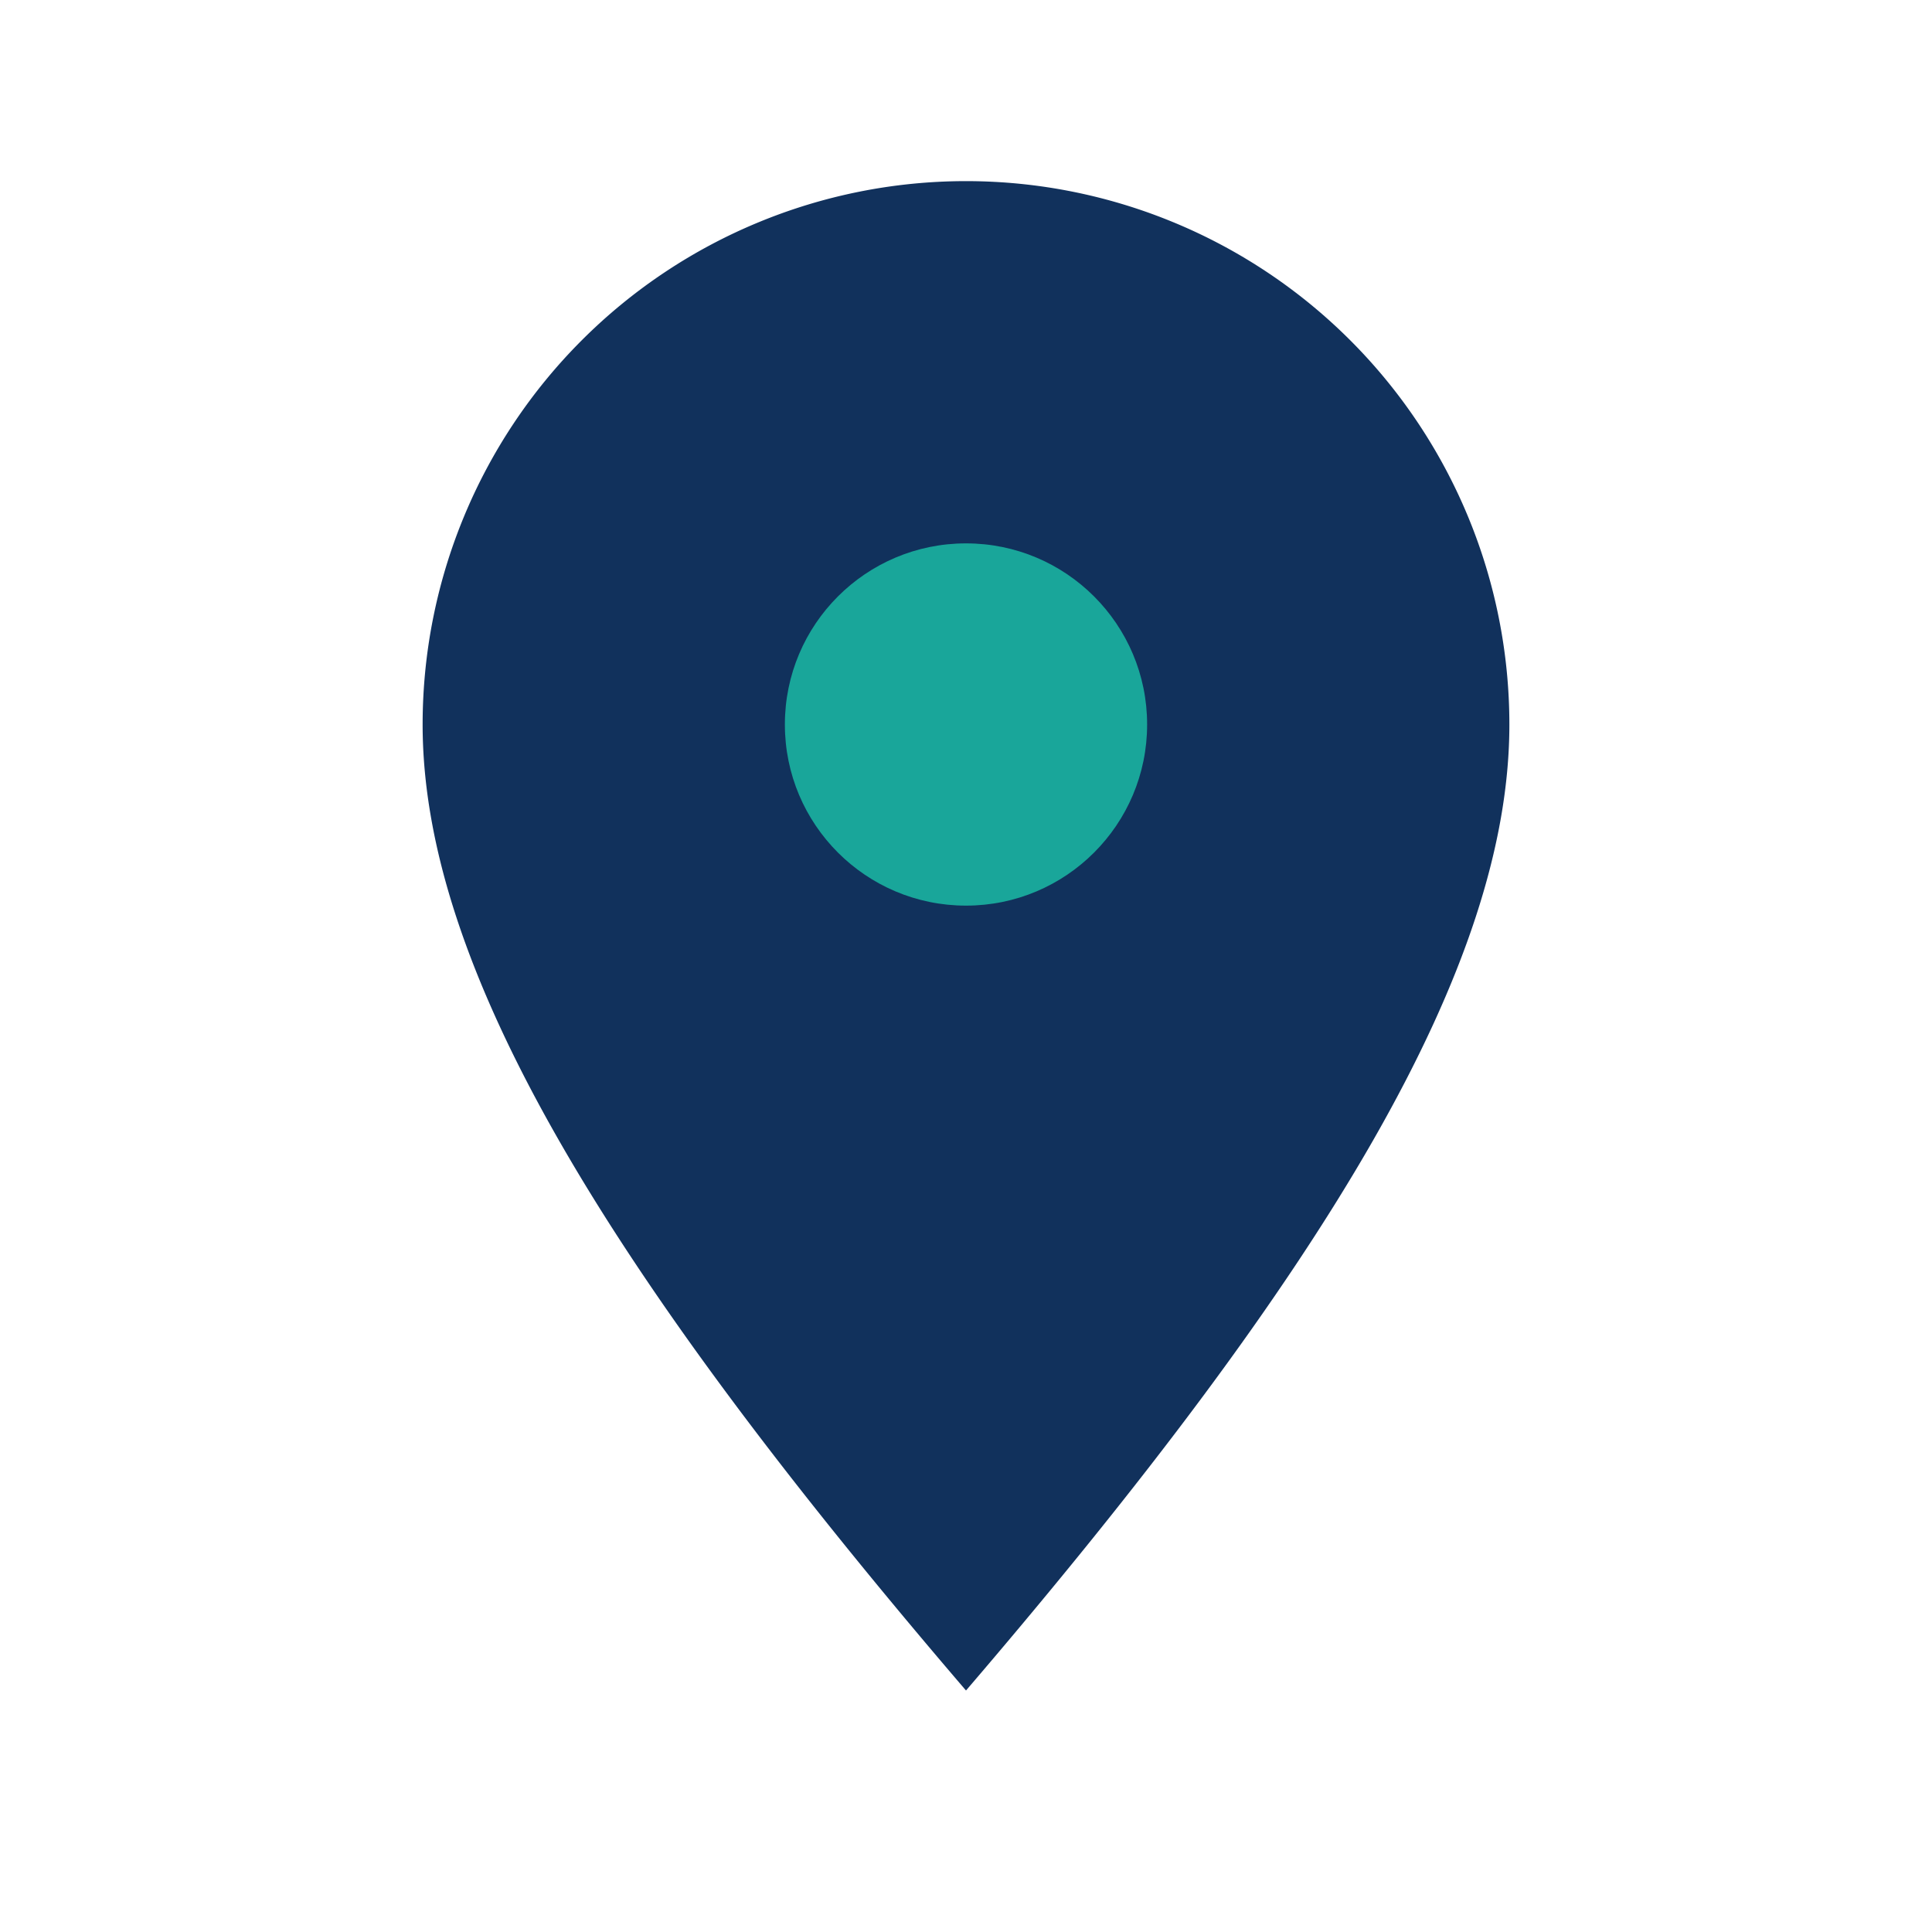
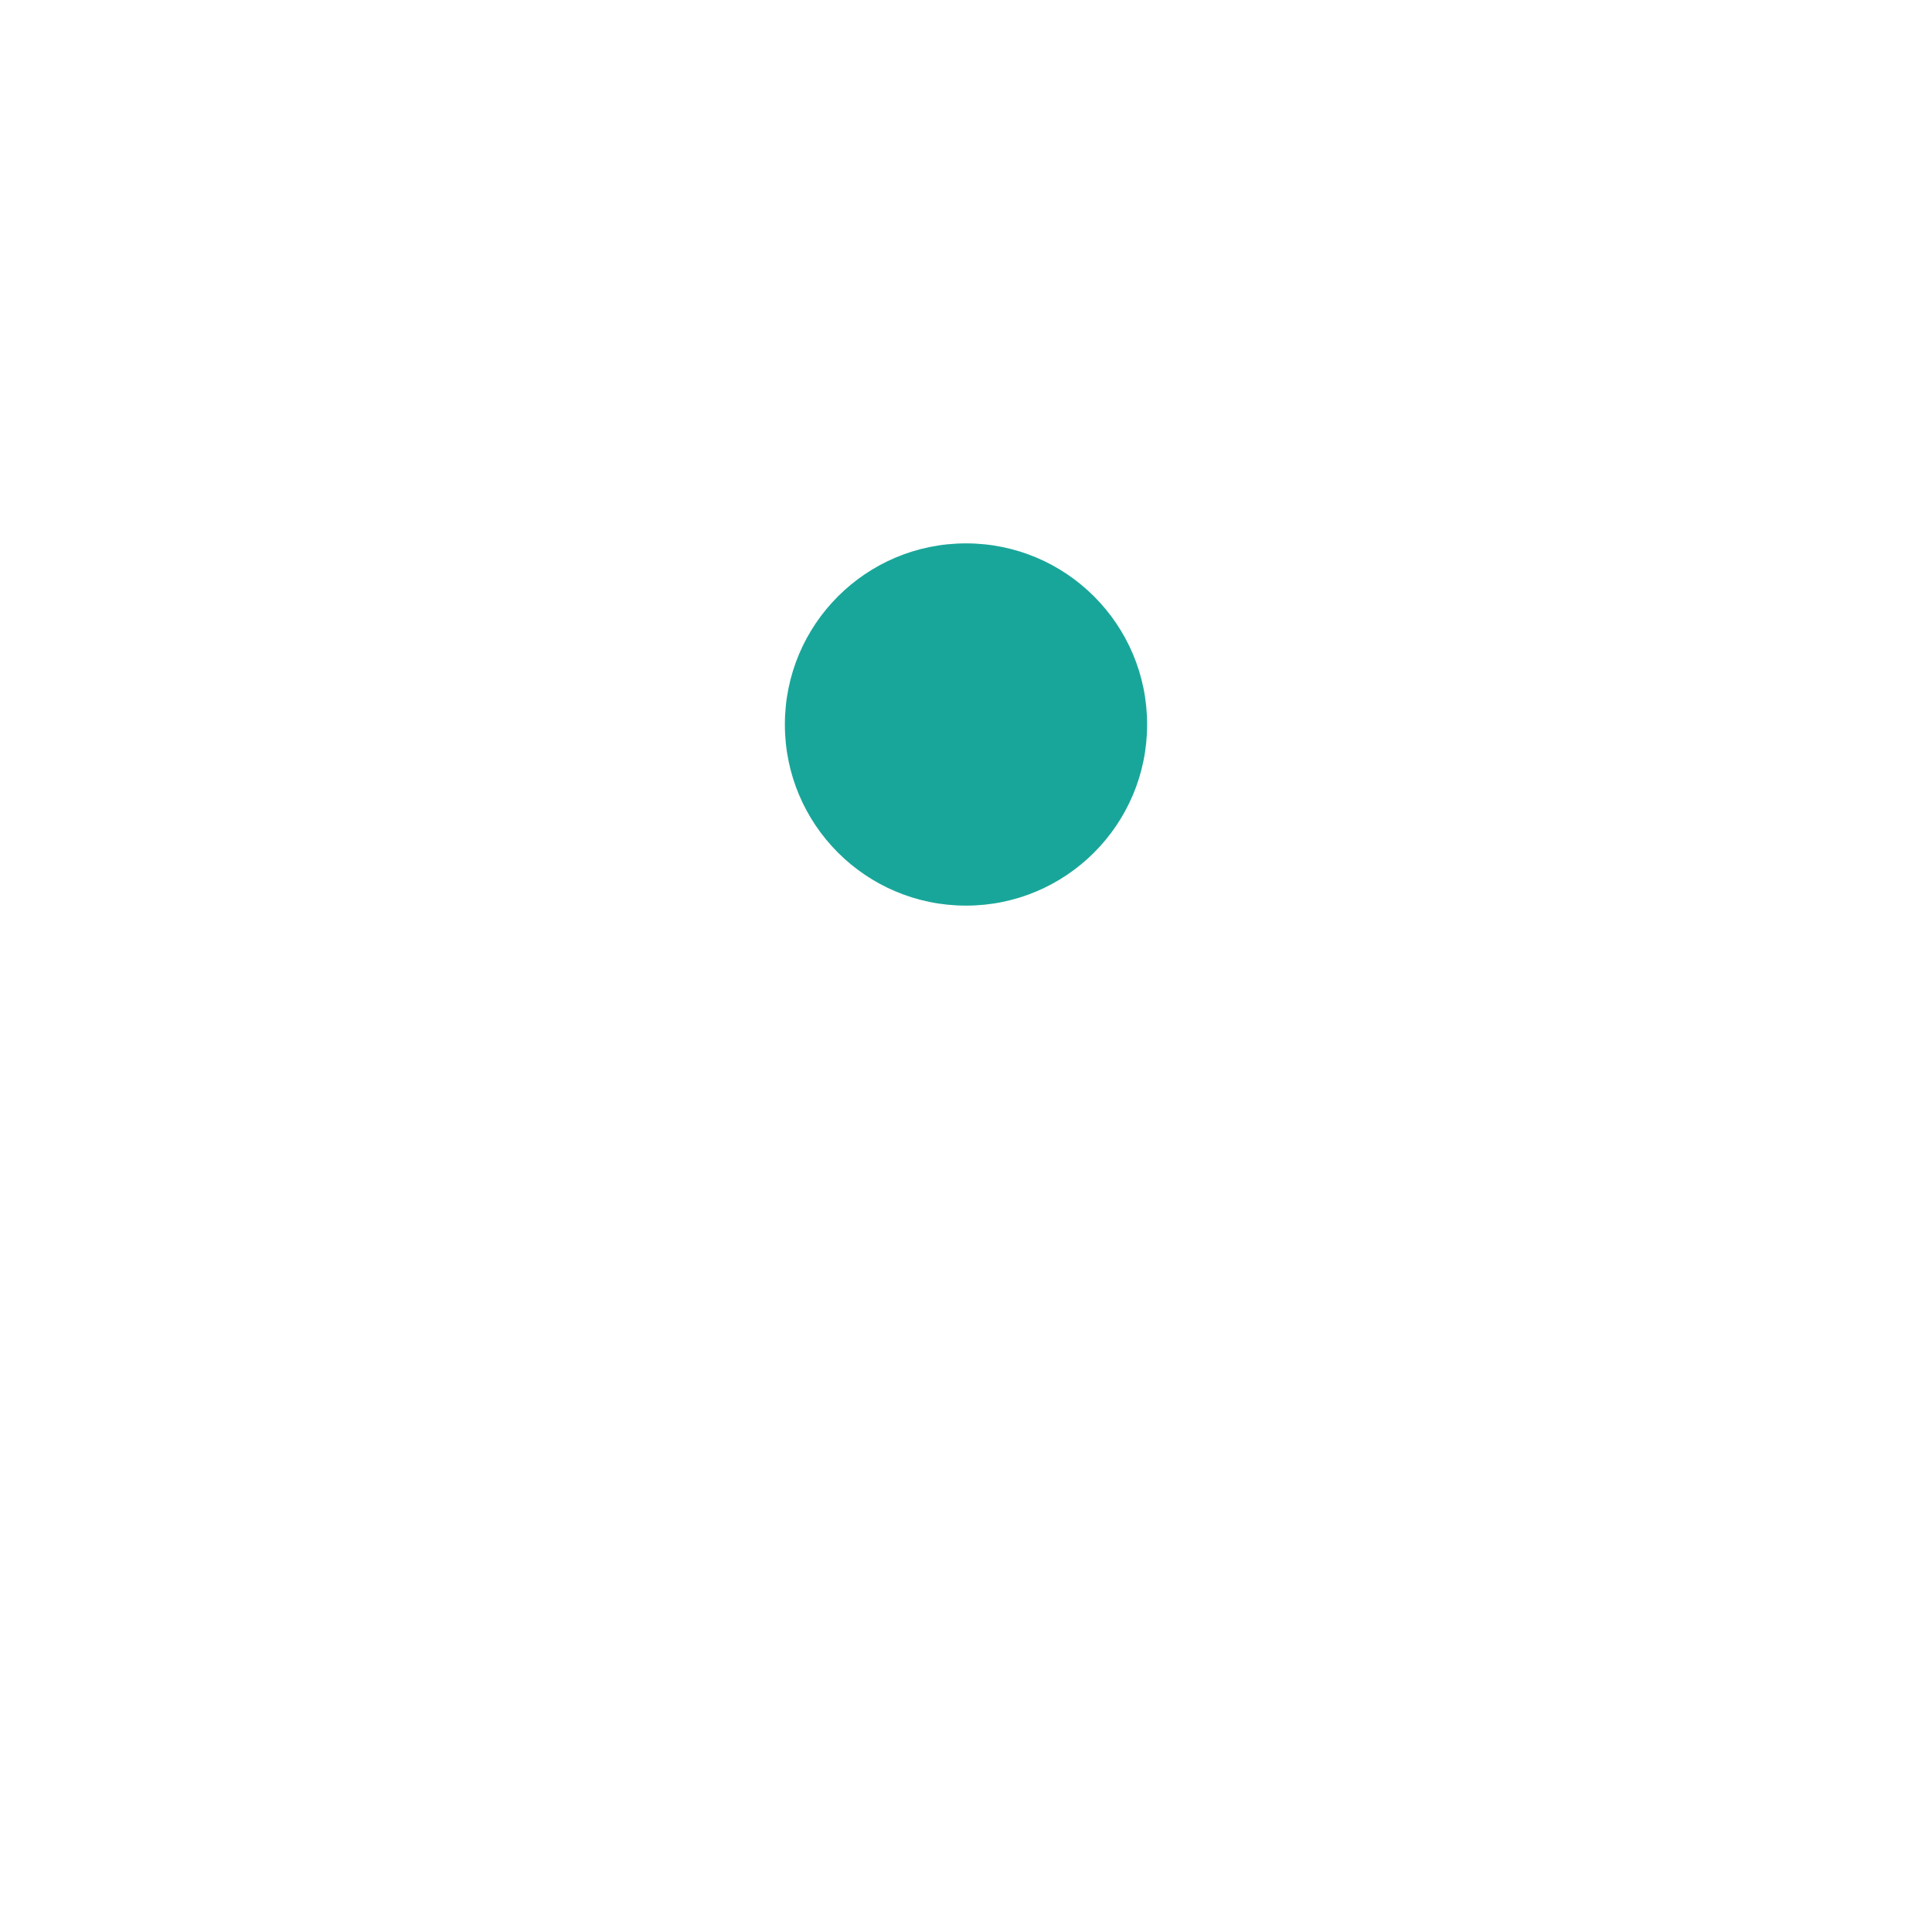
<svg xmlns="http://www.w3.org/2000/svg" width="32" height="32" viewBox="0 0 32 32">
-   <path d="M16 28C10 21 7 16 7 12a9 9 0 1118 0c0 4-3 9-9 16z" fill="#11315C" />
  <circle cx="16" cy="12" r="3" fill="#19A69A" />
</svg>